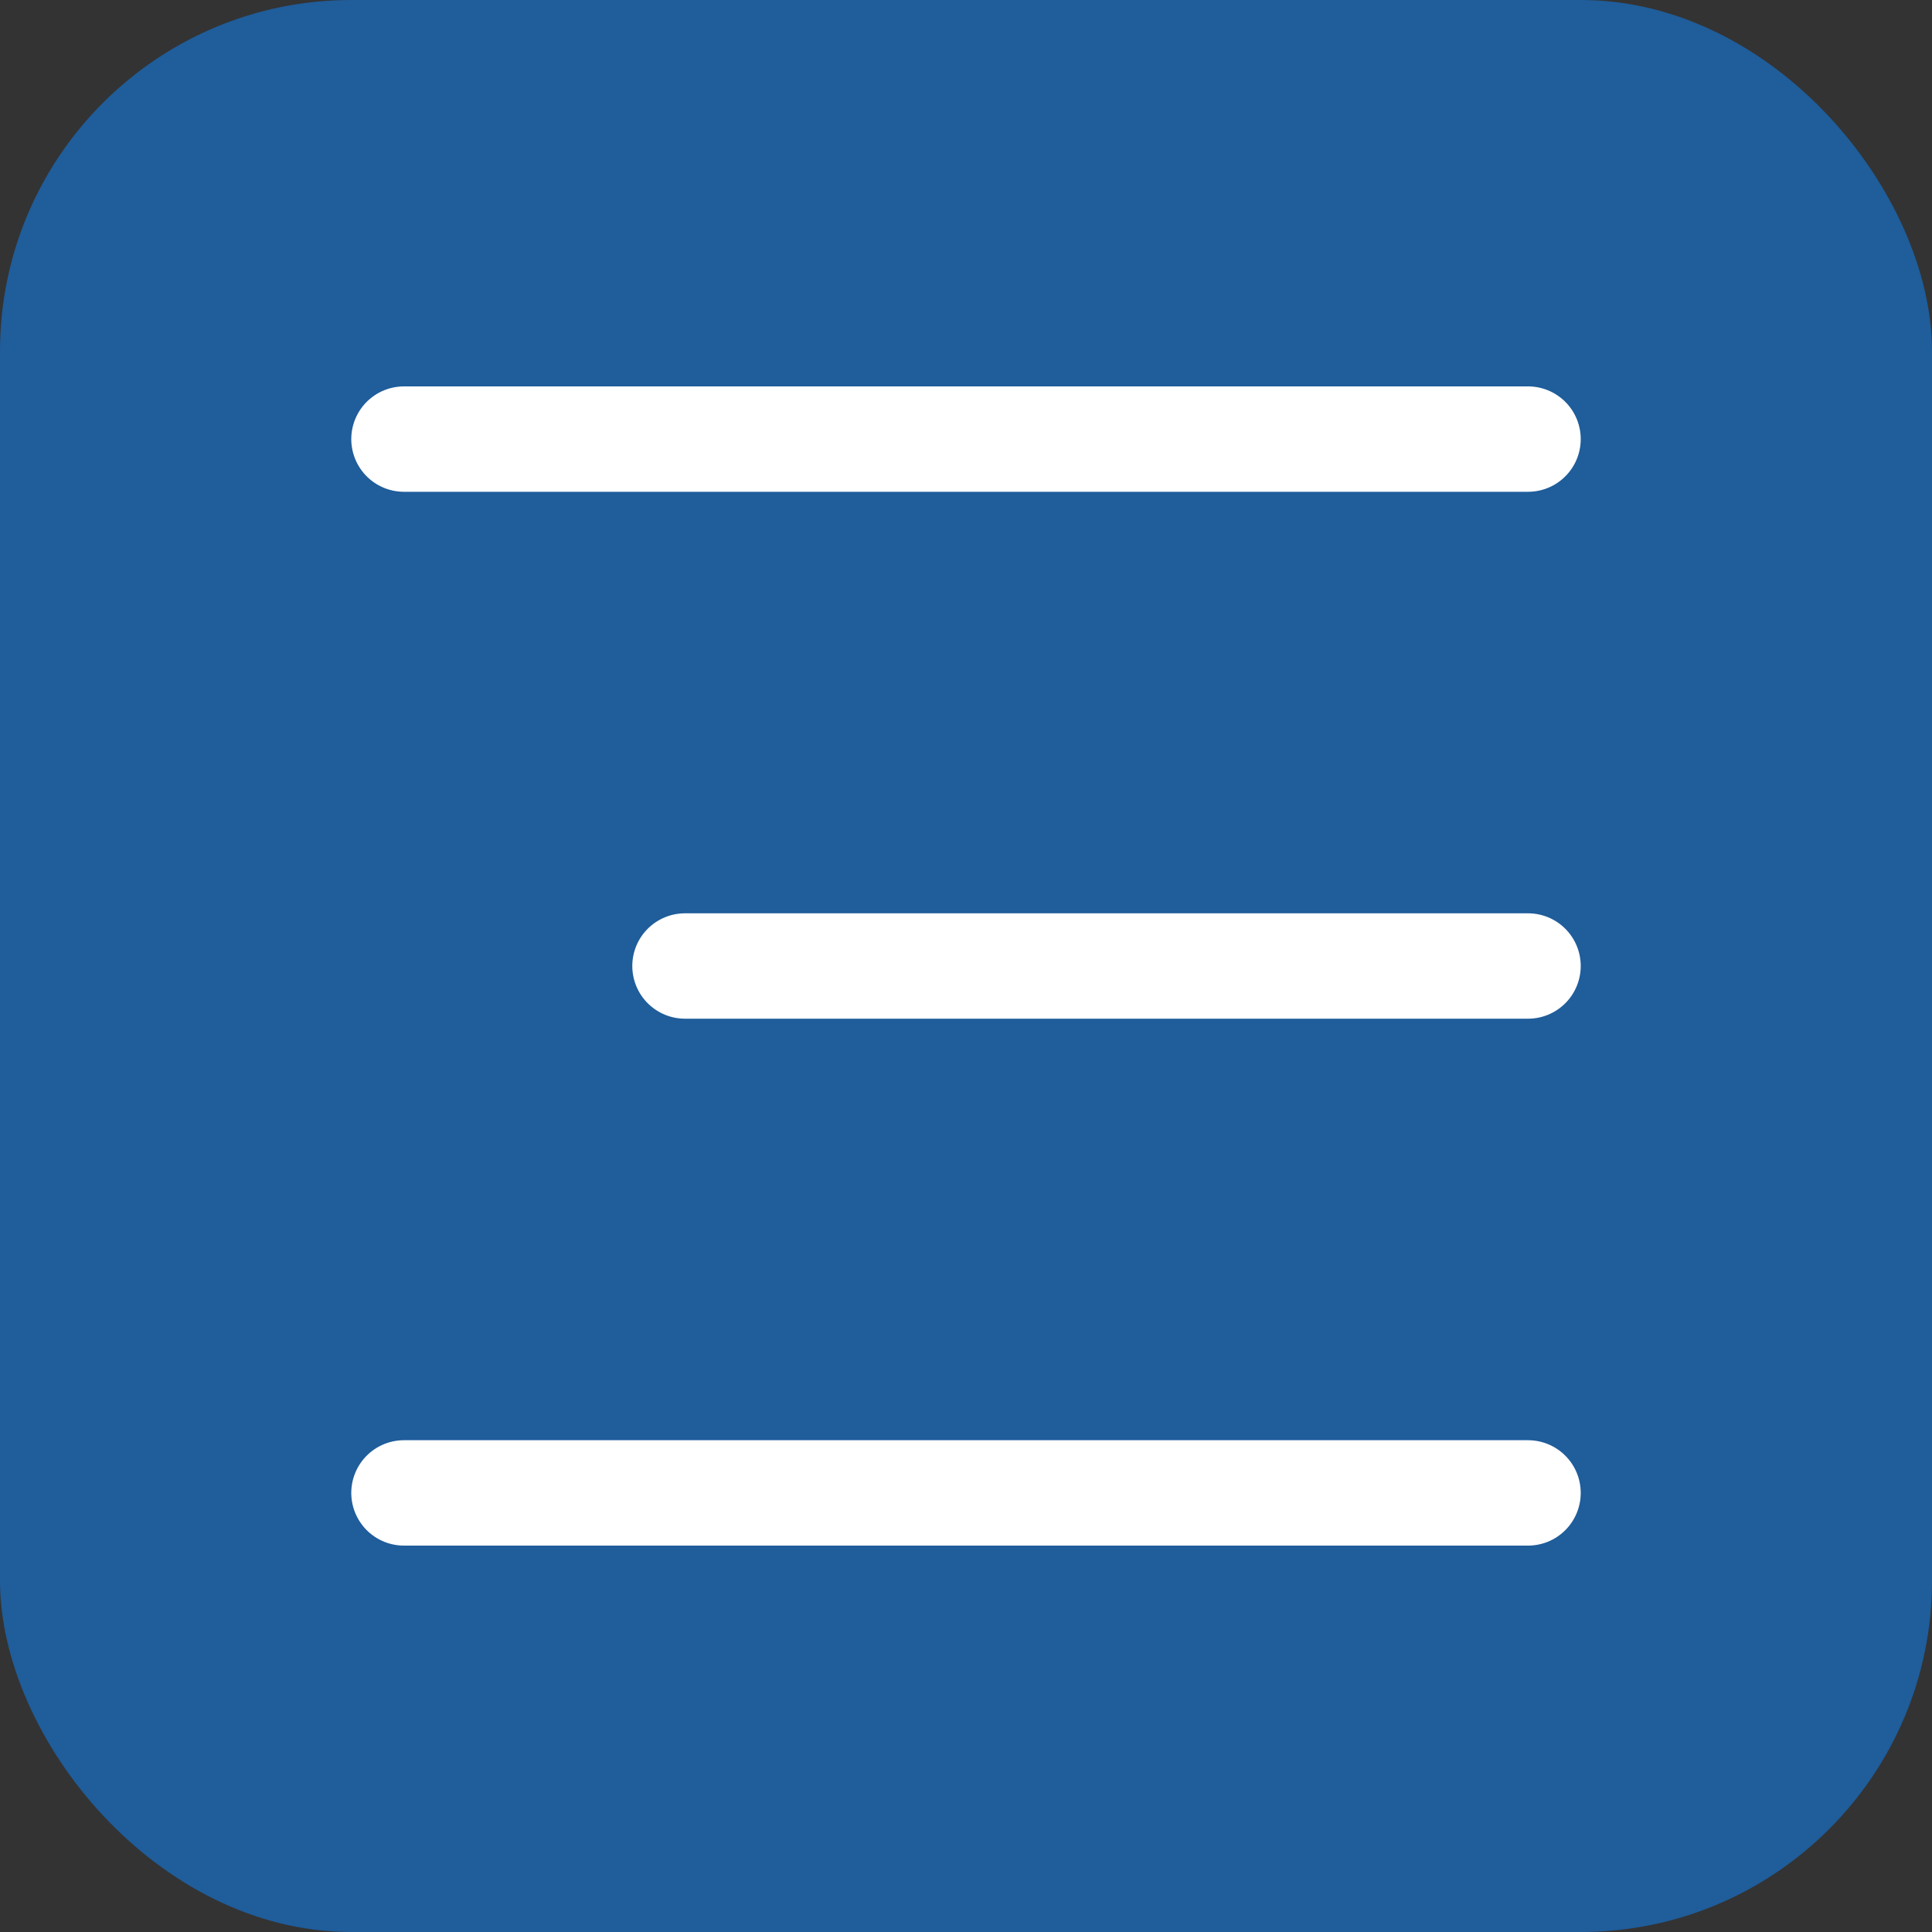
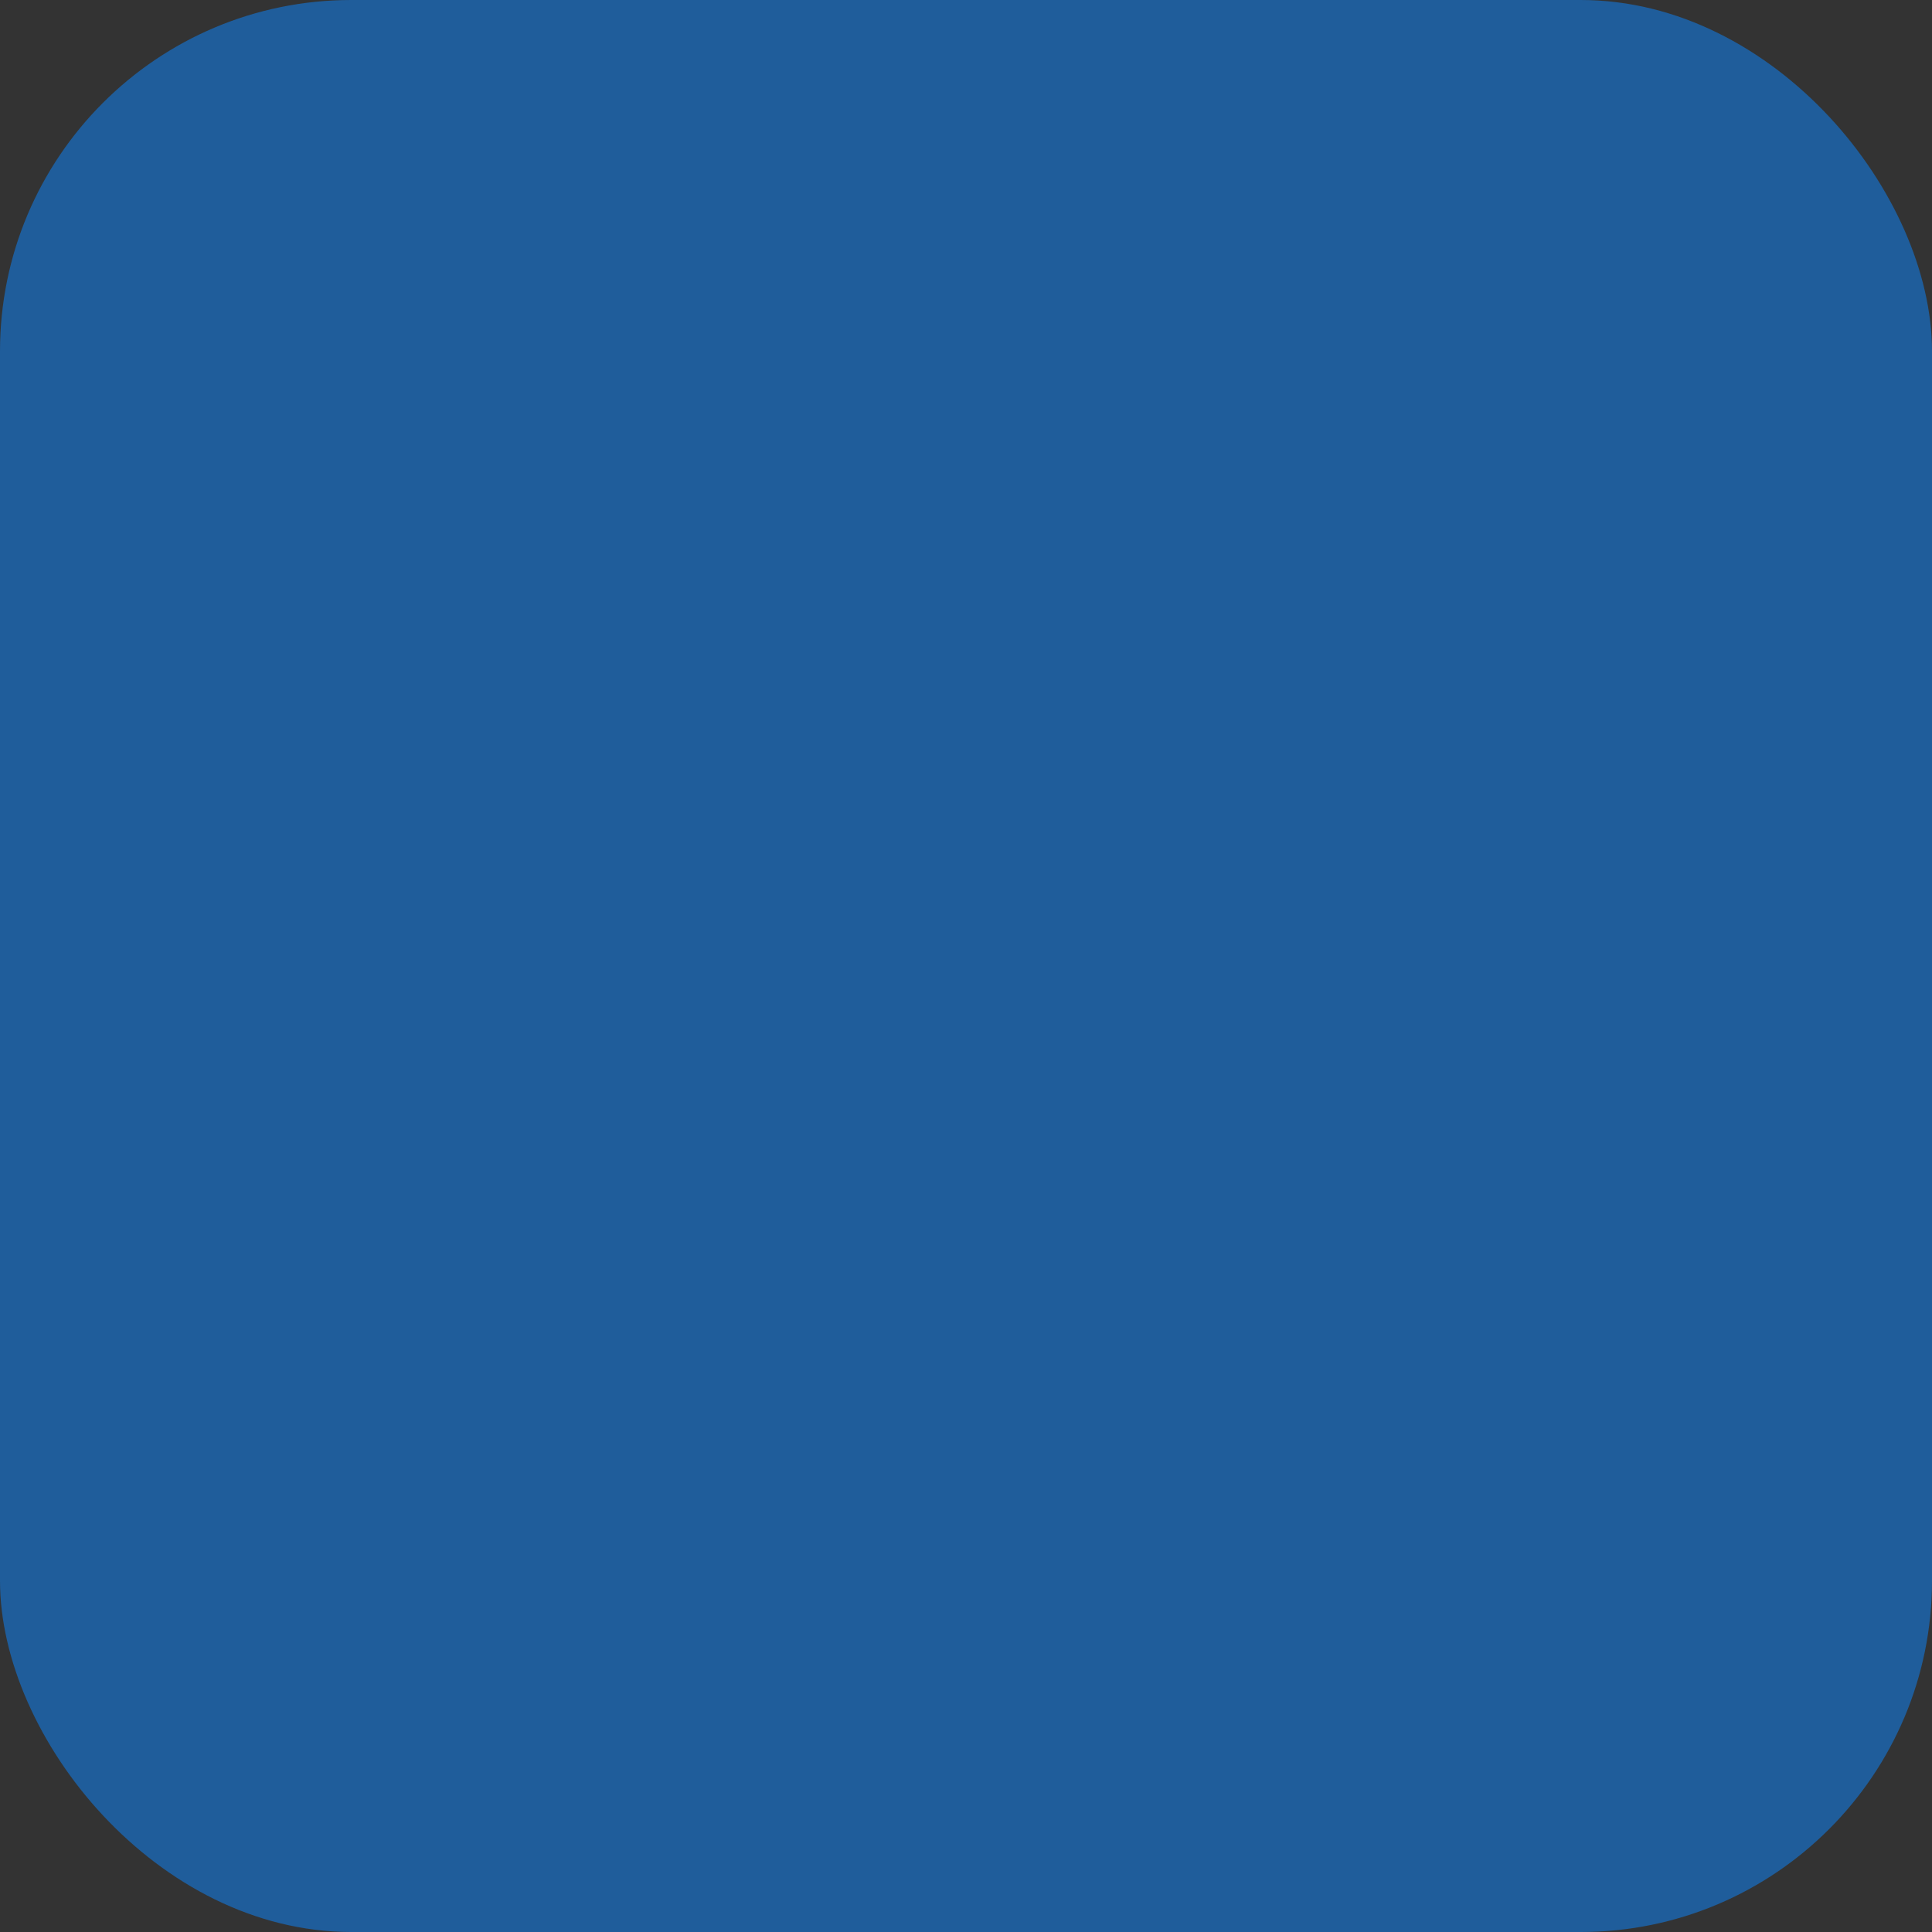
<svg xmlns="http://www.w3.org/2000/svg" width="55" height="55" viewBox="0 0 55 55" fill="none">
  <rect x="0" y="0" width="55" height="55" fill="#333333" stroke="none" />
  <rect width="55" height="55" rx="10" fill="#1F5D9B" />
-   <line x1="11.5" y1="12.5" x2="43.5" y2="12.5" stroke="white" stroke-width="3" stroke-linecap="round" />
-   <line x1="19.5" y1="27.5" x2="43.5" y2="27.5" stroke="white" stroke-width="3" stroke-linecap="round" />
-   <line x1="11.5" y1="42.5" x2="43.5" y2="42.5" stroke="white" stroke-width="3" stroke-linecap="round" />
</svg>